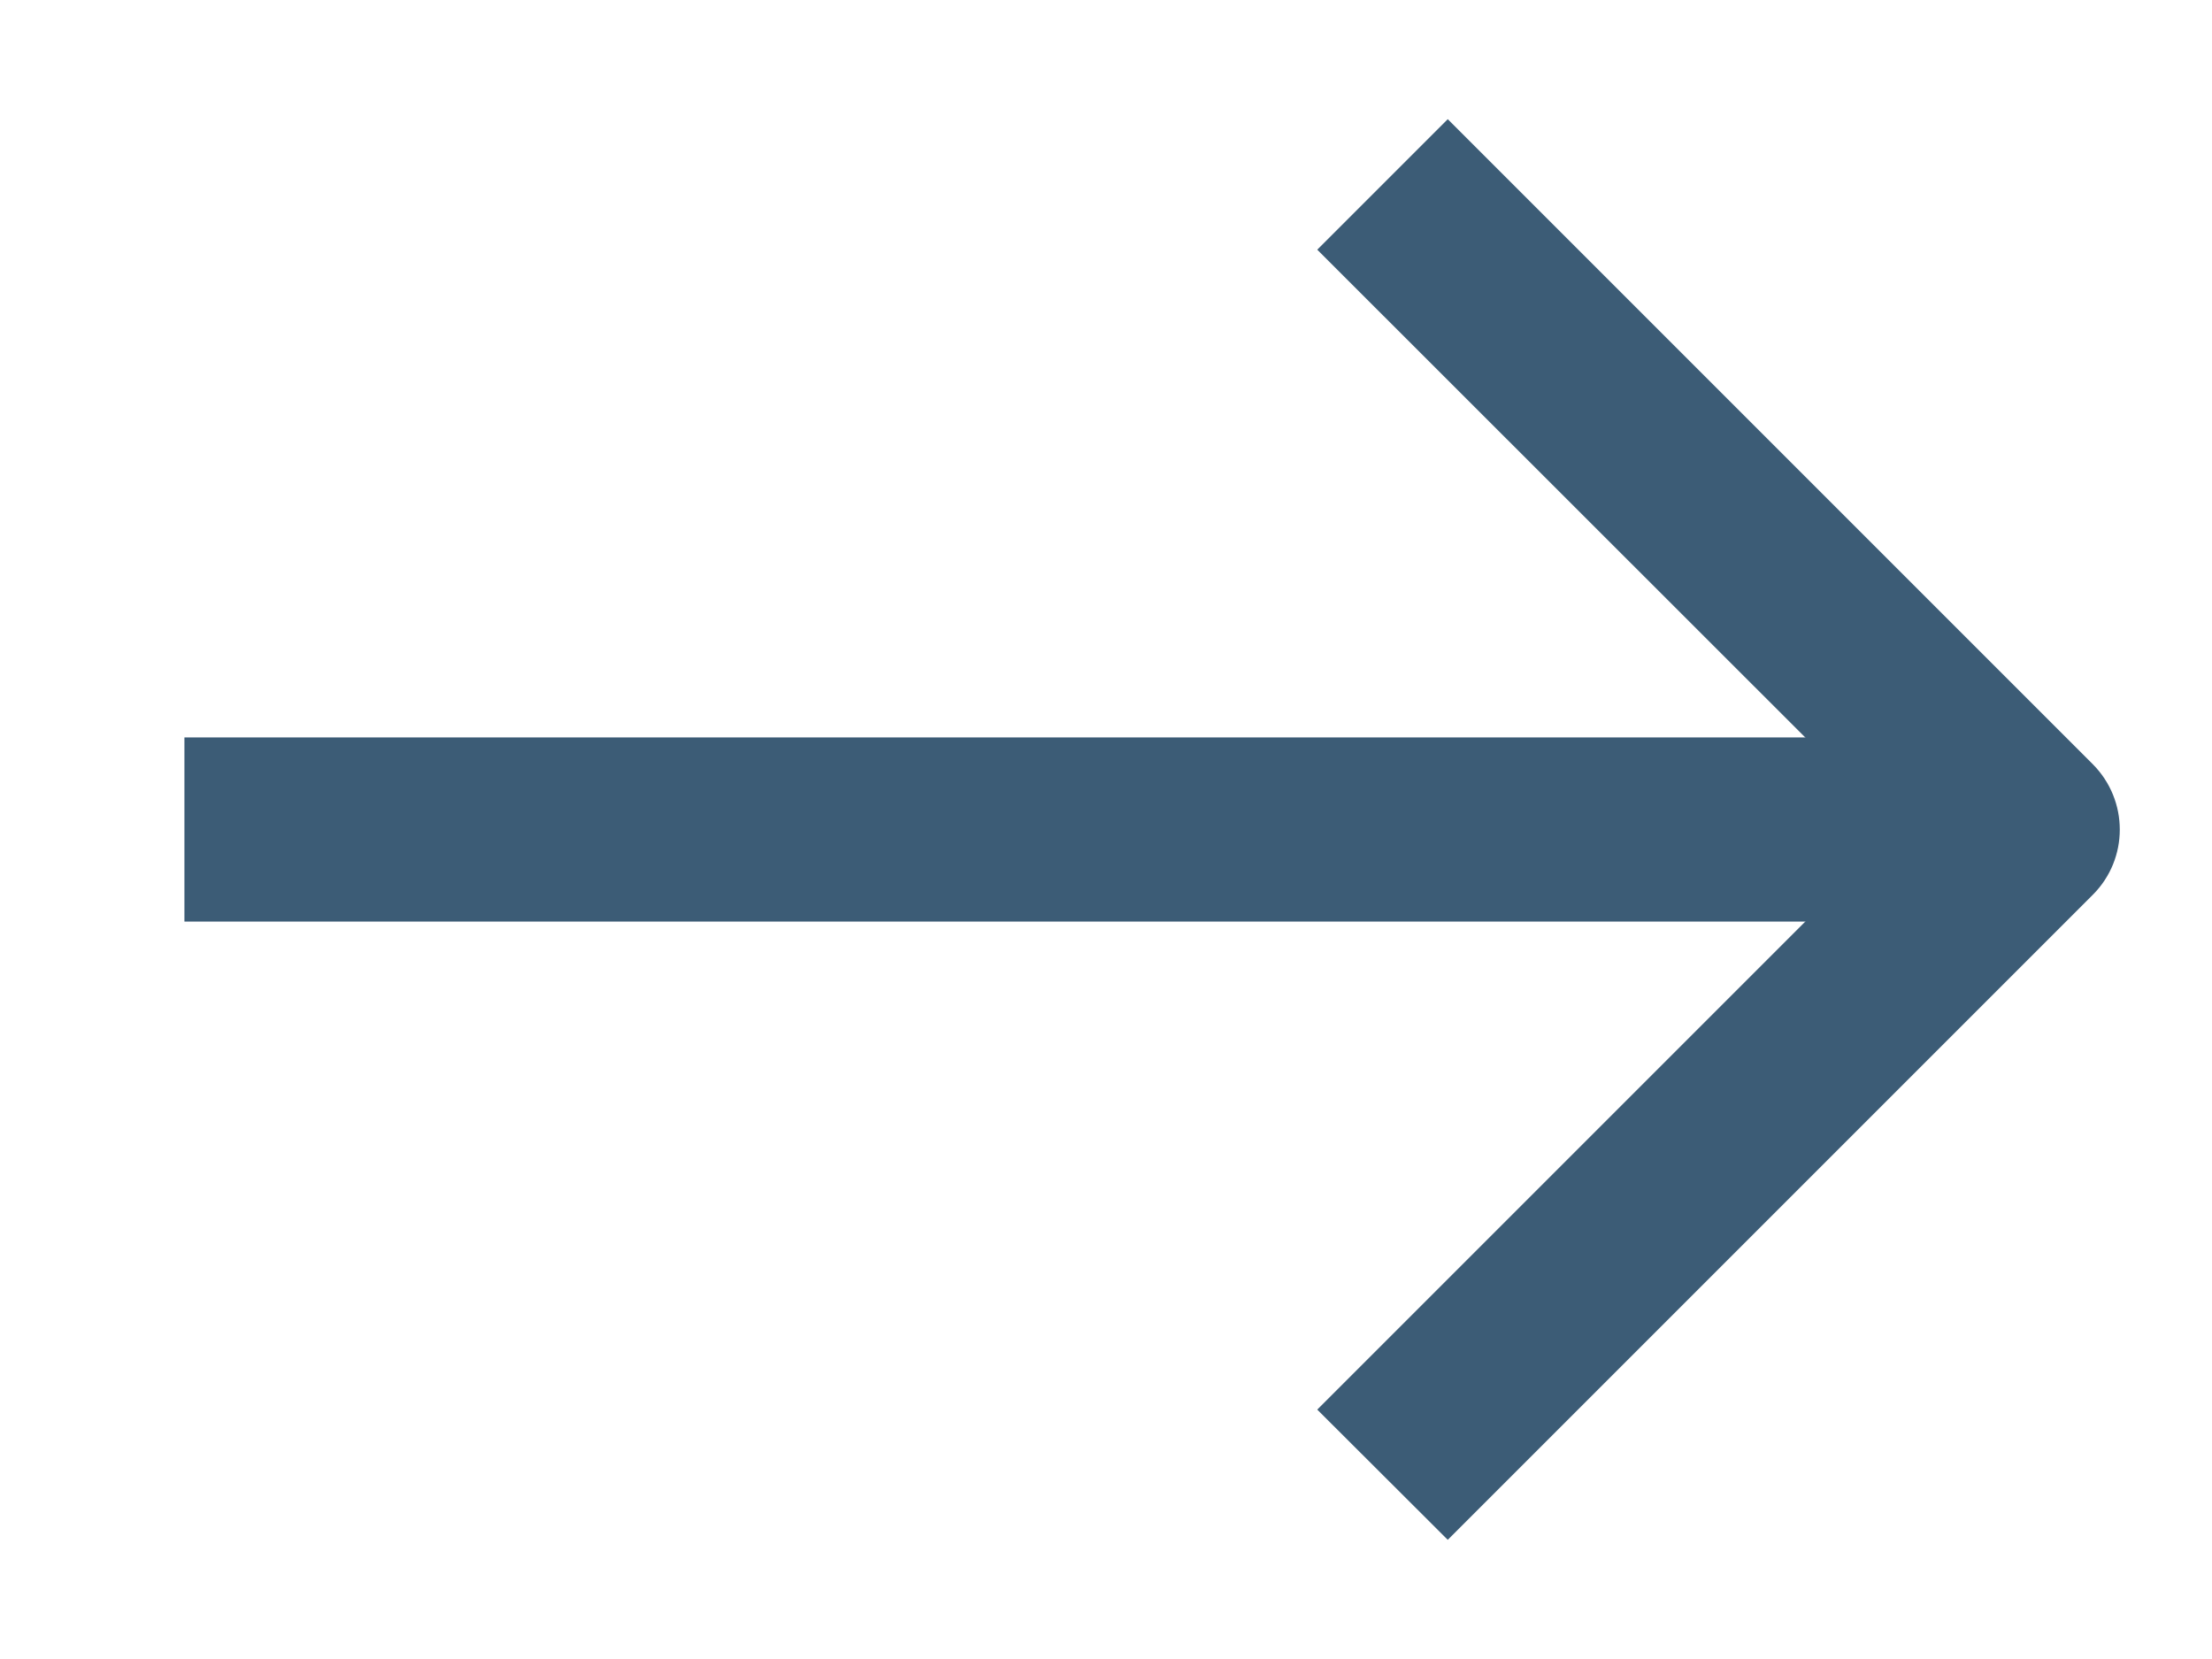
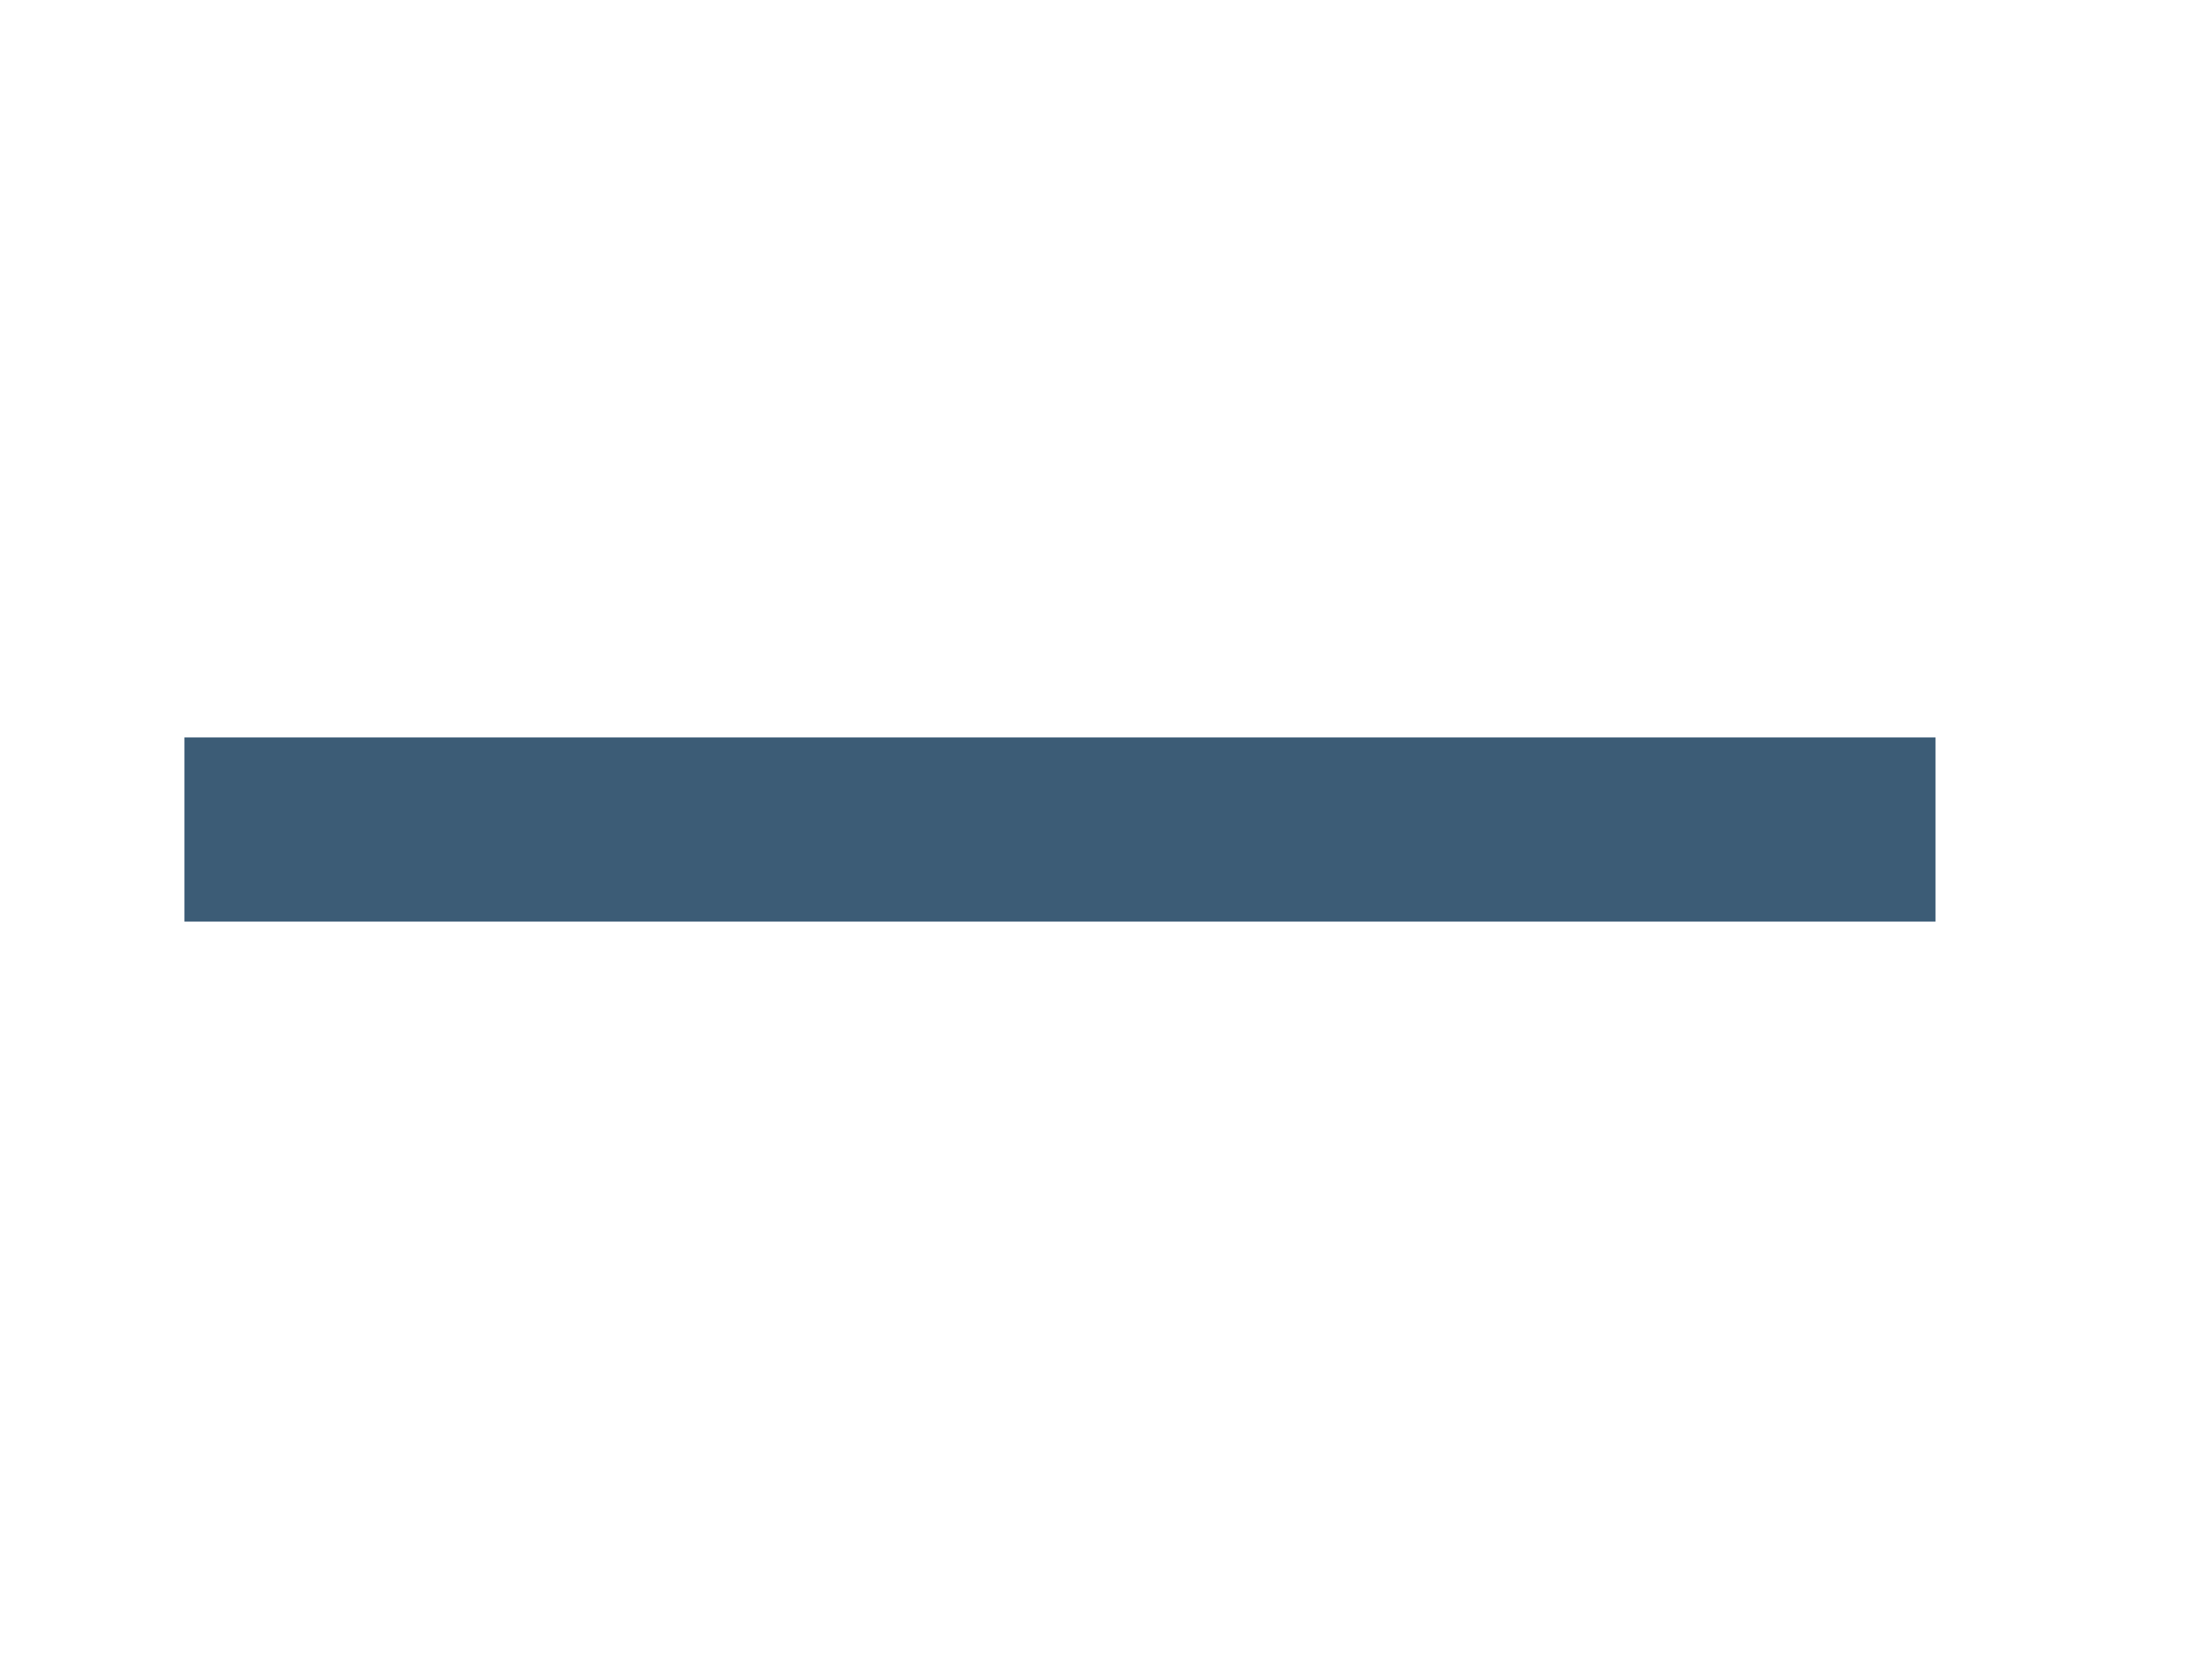
<svg xmlns="http://www.w3.org/2000/svg" width="8" height="6" viewBox="0 0 8 6" fill="none">
  <path fill-rule="evenodd" clip-rule="evenodd" d="M7 3.333H0.667V2.667H7V3.333Z" fill="#3C5C76" />
-   <path fill-rule="evenodd" clip-rule="evenodd" d="M6.862 3L4.764 0.903L5.236 0.431L7.569 2.764C7.699 2.895 7.699 3.106 7.569 3.236L5.236 5.569L4.764 5.098L6.862 3Z" fill="#3C5C76" />
</svg>